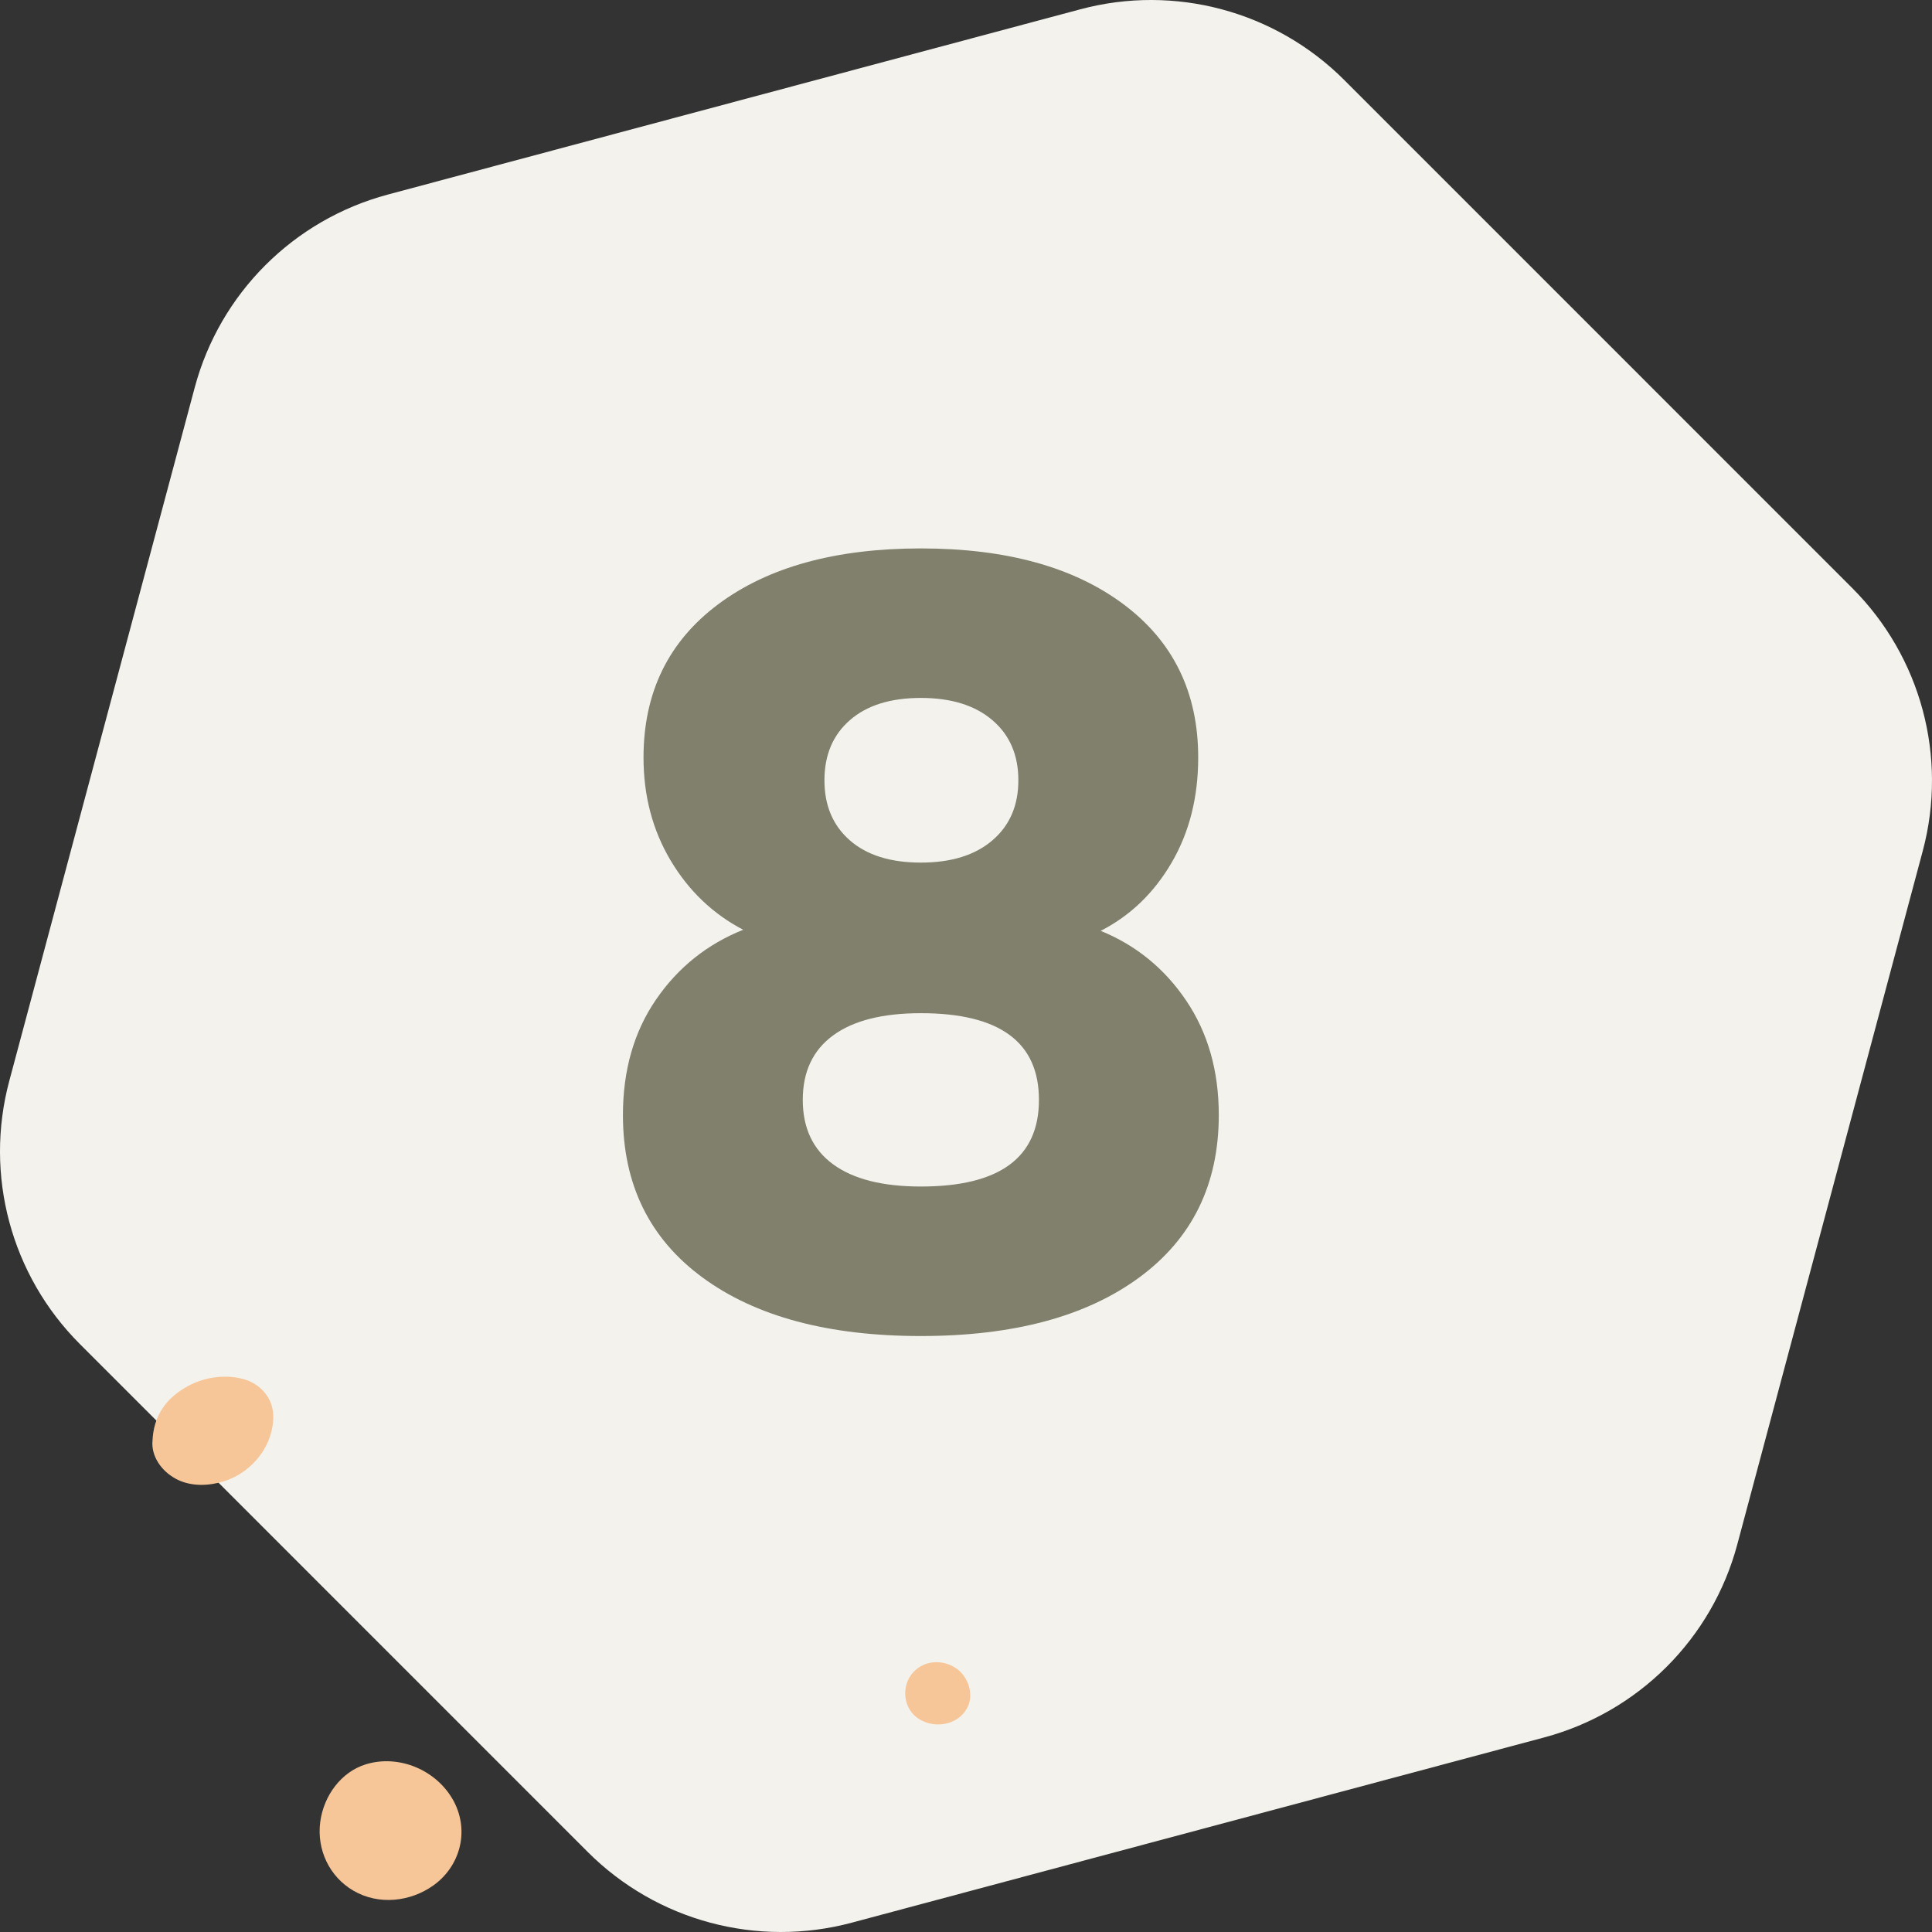
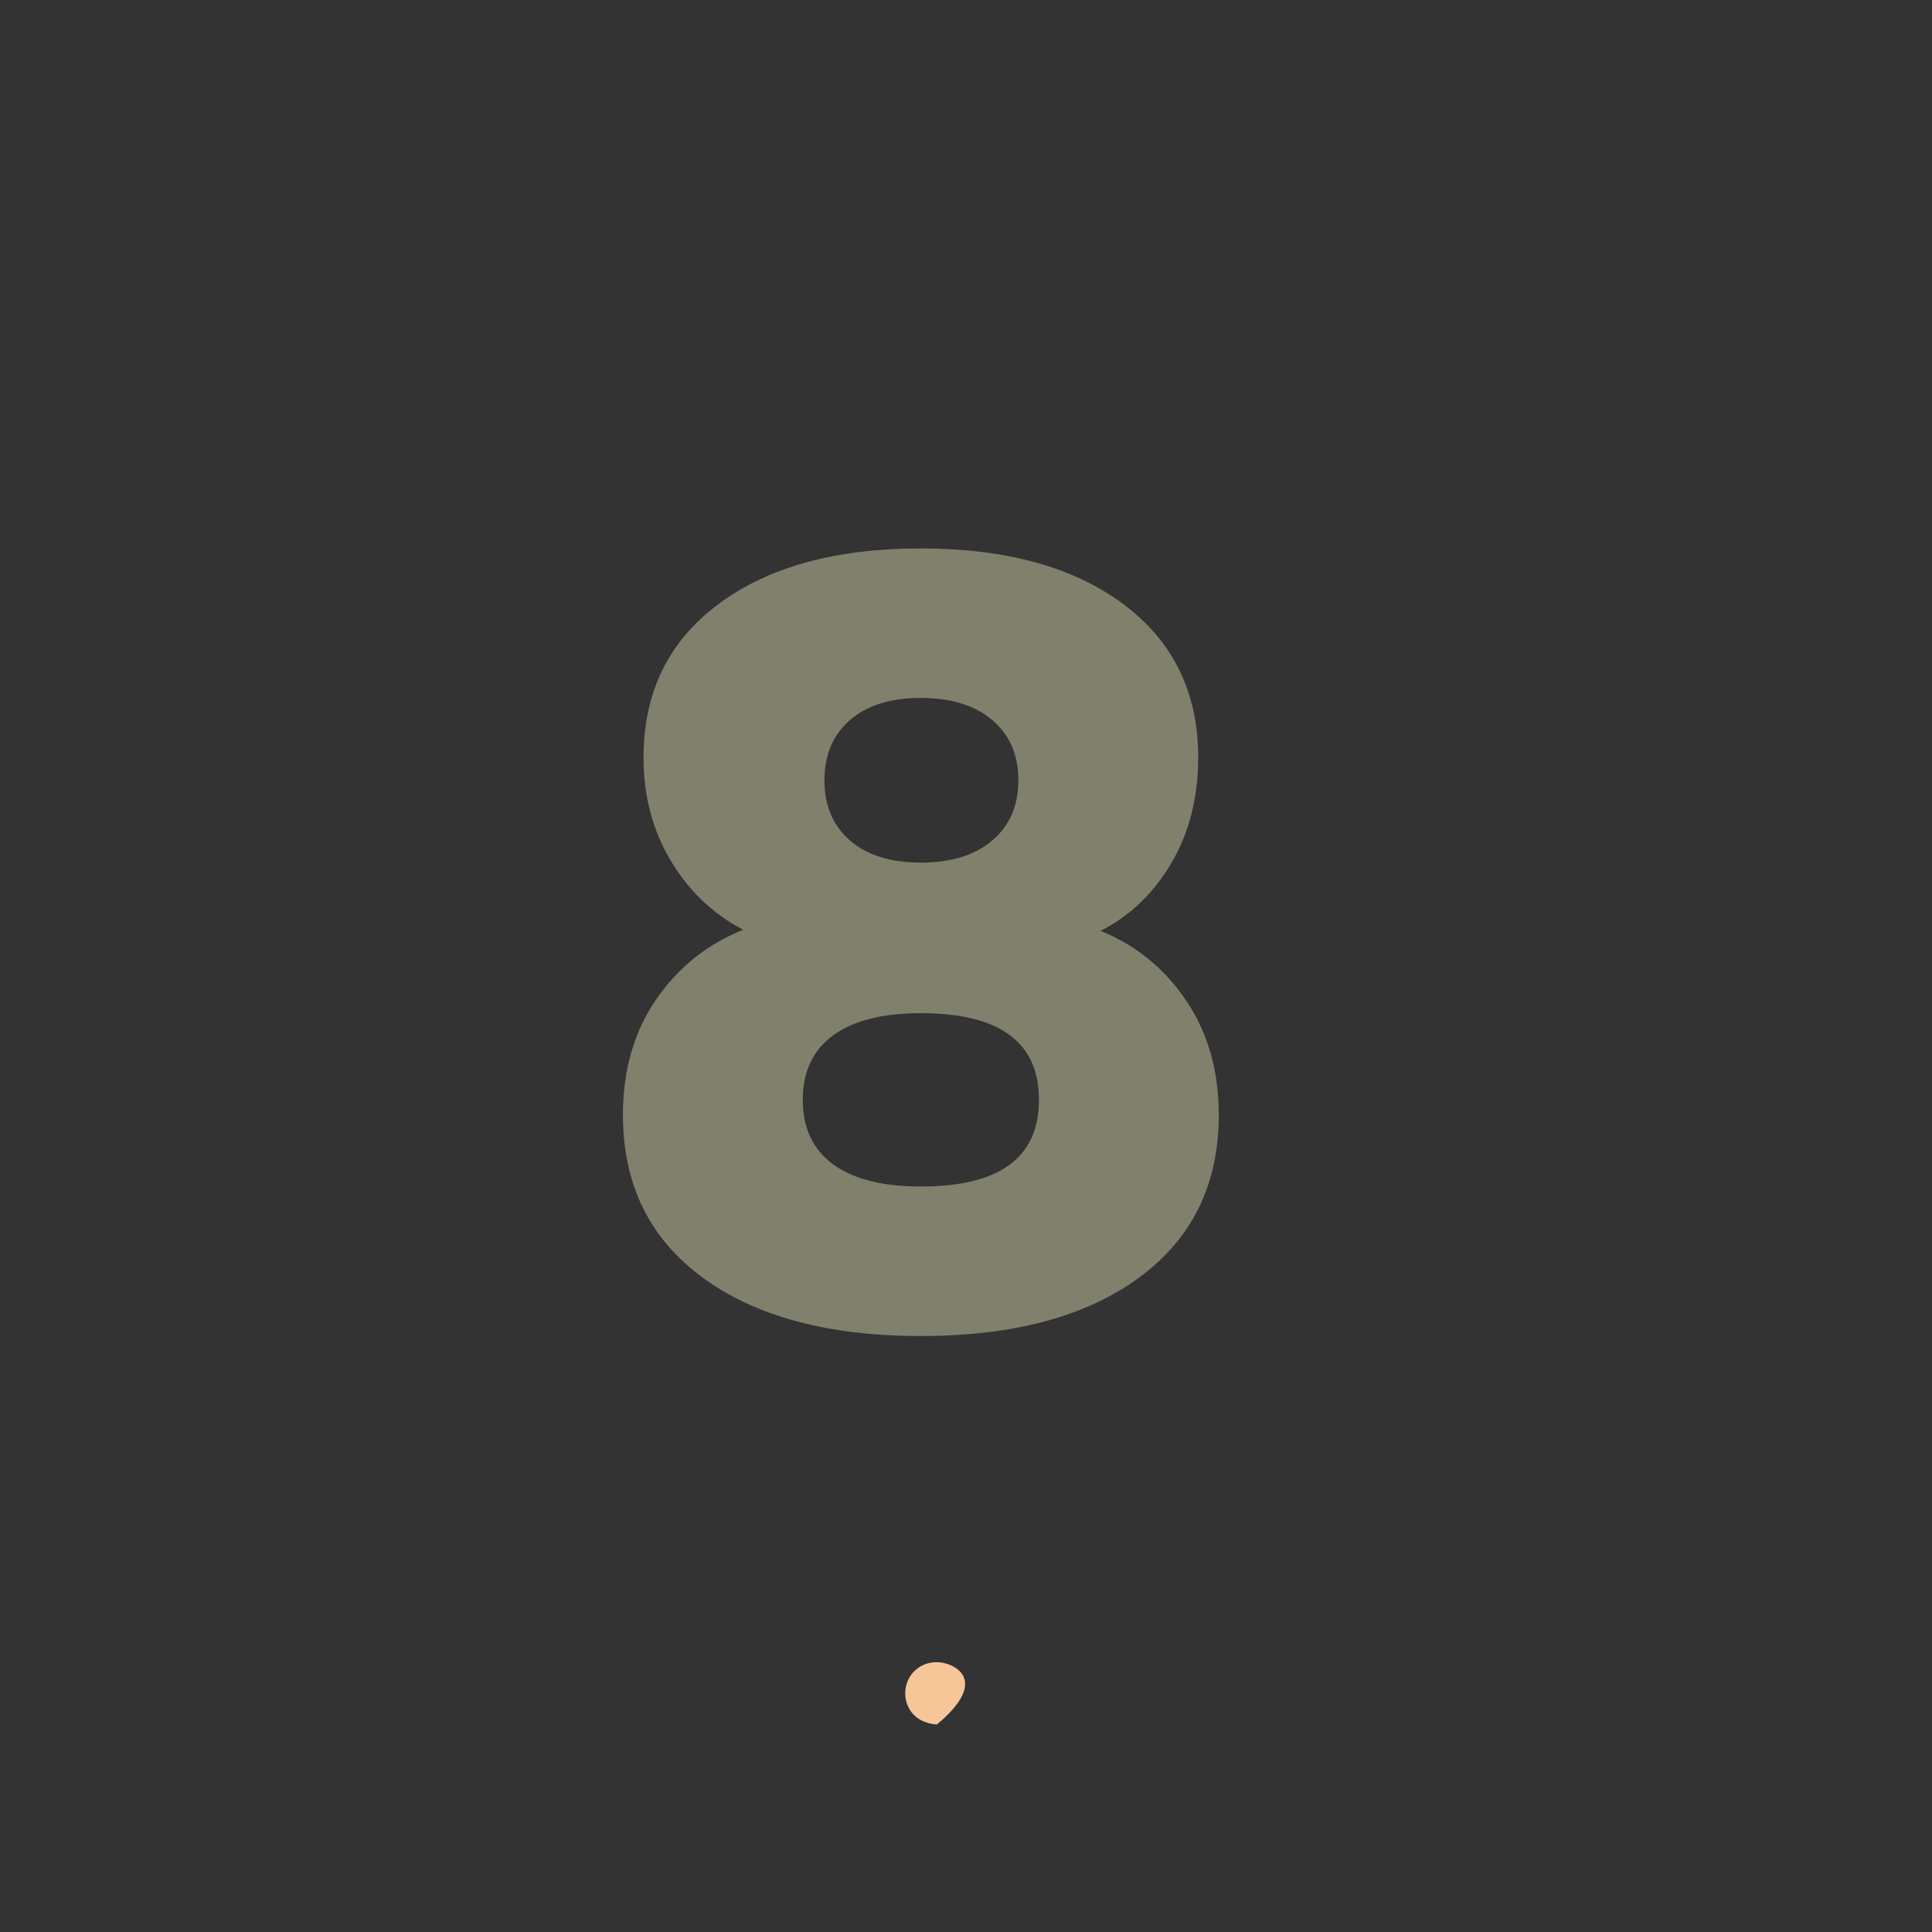
<svg xmlns="http://www.w3.org/2000/svg" width="321px" height="321px" viewBox="0 0 321 321" version="1.1">
  <rect x="0" y="0" width="321" height="321" fill="#333333" stroke="none" />
  <title>E40CDA0B-E6F4-49B1-9B86-7A28A60AD854</title>
  <g id="Careers" stroke="none" stroke-width="1" fill="none" fill-rule="evenodd">
    <g transform="translate(-784, -4995)" id="Values">
      <g transform="translate(335, 2020)">
        <g id="8" transform="translate(0, 2975)">
          <g id="no-8" transform="translate(449, 0)">
-             <path d="M97.652,307.704 L13.261,223.301 C1.83,211.868 -2.638,195.222 1.537,179.614 L32.352,64.392 C36.537,48.743 48.773,36.516 64.443,32.324 L179.497,1.544 C195.167,-2.648 211.887,1.833 223.348,13.296 L307.739,97.699 C319.17,109.132 323.638,125.778 319.463,141.386 L288.648,256.608 C284.463,272.257 272.227,284.484 256.557,288.676 L141.503,319.456 C125.833,323.648 109.113,319.167 97.652,307.704 Z" id="Background-Poluygon-Copy" fill="#F3F2EC" />
            <g id="8" transform="translate(103.5, 91.12)" fill="#80806D" fill-rule="nonzero">
              <path d="M49.5,130.86 C34.14,130.86 22.05,127.62 13.23,121.14 C4.41,114.66 0,105.66 0,94.14 C0,86.7 1.83,80.31 5.49,74.97 C9.15,69.63 13.98,65.76 19.98,63.36 C14.94,60.72 10.92,56.88 7.92,51.84 C4.92,46.8 3.42,41.1 3.42,34.74 C3.42,23.94 7.56,15.45 15.84,9.27 C24.12,3.09 35.34,0 49.5,0 C63.66,0 74.88,3.09 83.16,9.27 C91.44,15.45 95.58,23.94 95.58,34.74 C95.58,41.34 94.11,47.16 91.17,52.2 C88.23,57.24 84.3,61.02 79.38,63.54 C85.26,65.94 90,69.81 93.6,75.15 C97.2,80.49 99,86.82 99,94.14 C99,105.66 94.59,114.66 85.77,121.14 C76.95,127.62 64.86,130.86 49.5,130.86 Z M49.5,52.2 C54.54,52.2 58.5,50.97 61.38,48.51 C64.26,46.05 65.7,42.72 65.7,38.52 C65.7,34.32 64.26,30.99 61.38,28.53 C58.5,26.07 54.54,24.84 49.5,24.84 C44.46,24.84 40.53,26.07 37.71,28.53 C34.89,30.99 33.48,34.32 33.48,38.52 C33.48,42.72 34.89,46.05 37.71,48.51 C40.53,50.97 44.46,52.2 49.5,52.2 Z M49.5,106.02 C62.58,106.02 69.12,101.22 69.12,91.62 C69.12,82.02 62.58,77.22 49.5,77.22 C43.14,77.22 38.28,78.45 34.92,80.91 C31.56,83.37 29.88,86.94 29.88,91.62 C29.88,96.3 31.56,99.87 34.92,102.33 C38.28,104.79 43.14,106.02 49.5,106.02 Z" id="Shape" />
            </g>
            <g id="Points" transform="translate(22.006, 225)" fill="#F6C698">
              <g id="Group-3" transform="translate(70.492, 47.513) scale(-1, -1) translate(-70.492, -47.513) ">
-                 <path d="M100.437,4.528 C96.194,3.54 91.695,5.554 89.033,9.037 C86.242,12.689 85.797,17.629 88.106,21.666 C90.537,25.92 95.412,27.991 100.021,27.558 C105.362,27.055 109.743,22.894 109.977,17.166 C110.159,11.197 105.976,5.817 100.437,4.528" id="Fill-4-Copy" transform="translate(98.303, 15.945) rotate(-210) translate(-98.303, -15.945) " />
-                 <path d="M5.644,33.552 C3.388,34.221 1.819,36.431 1.948,38.827 C2.043,40.578 3.191,42.179 4.634,43.057 C6.477,44.178 8.709,44.305 10.531,43.072 C12.528,41.686 13.104,38.646 12.018,36.497 C10.819,34.125 8.189,32.797 5.644,33.552" id="Fill-6-Copy" transform="translate(7.25, 38.644) rotate(-210) translate(-7.25, -38.644) " />
-                 <path d="M137.419,85.172 C138.837,82.558 138.152,79.423 136.006,77.35 C133.825,75.243 130.716,73.967 127.59,73.886 C125.72,73.839 123.818,74.117 122.143,74.938 C120.3,75.84 118.952,77.187 117.91,78.841 C117.834,78.938 117.765,79.041 117.702,79.149 C116.355,81.469 116.882,84.445 118.364,86.579 C119.839,88.703 122.33,90.021 124.903,90.586 C129.818,91.664 135.12,89.412 137.419,85.172" id="Fill-8-Copy" transform="translate(127.545, 82.368) rotate(-210) translate(-127.545, -82.368) " />
+                 <path d="M5.644,33.552 C3.388,34.221 1.819,36.431 1.948,38.827 C2.043,40.578 3.191,42.179 4.634,43.057 C12.528,41.686 13.104,38.646 12.018,36.497 C10.819,34.125 8.189,32.797 5.644,33.552" id="Fill-6-Copy" transform="translate(7.25, 38.644) rotate(-210) translate(-7.25, -38.644) " />
              </g>
            </g>
          </g>
        </g>
      </g>
    </g>
  </g>
</svg>